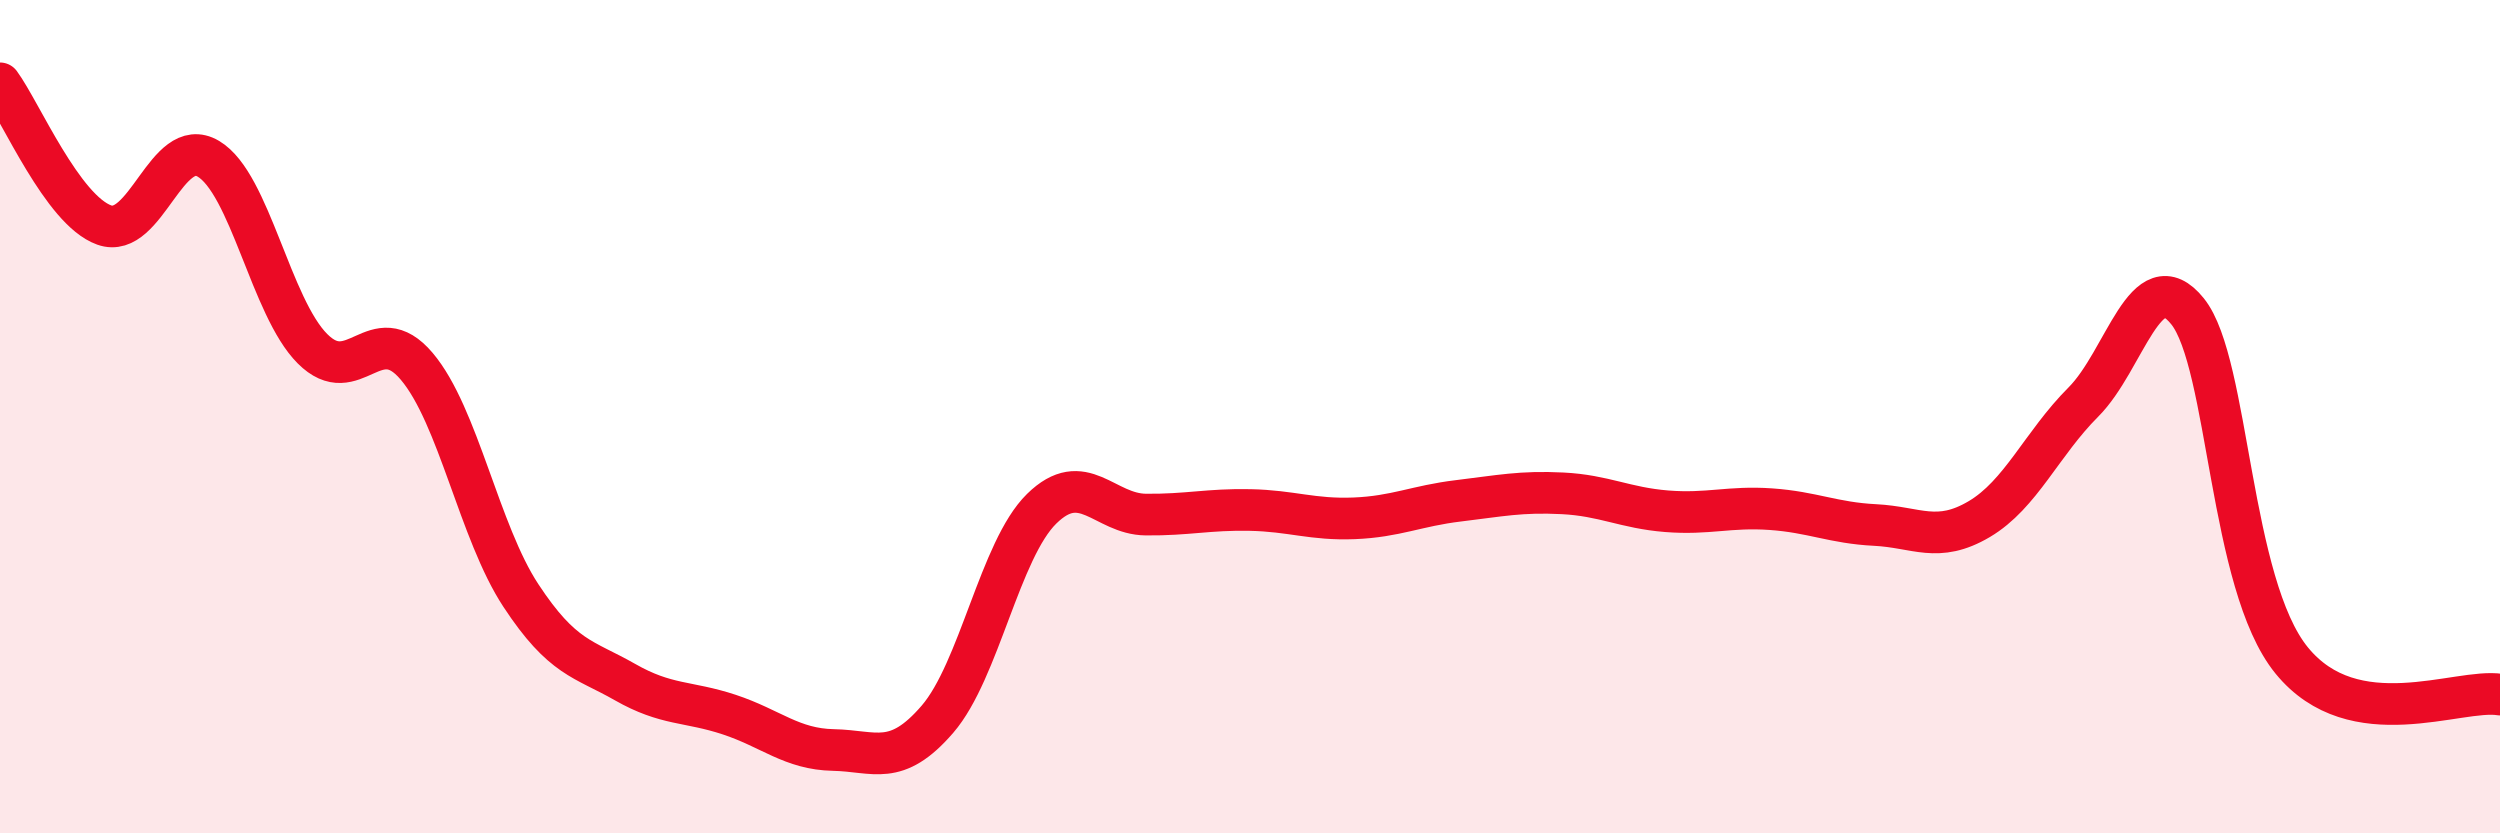
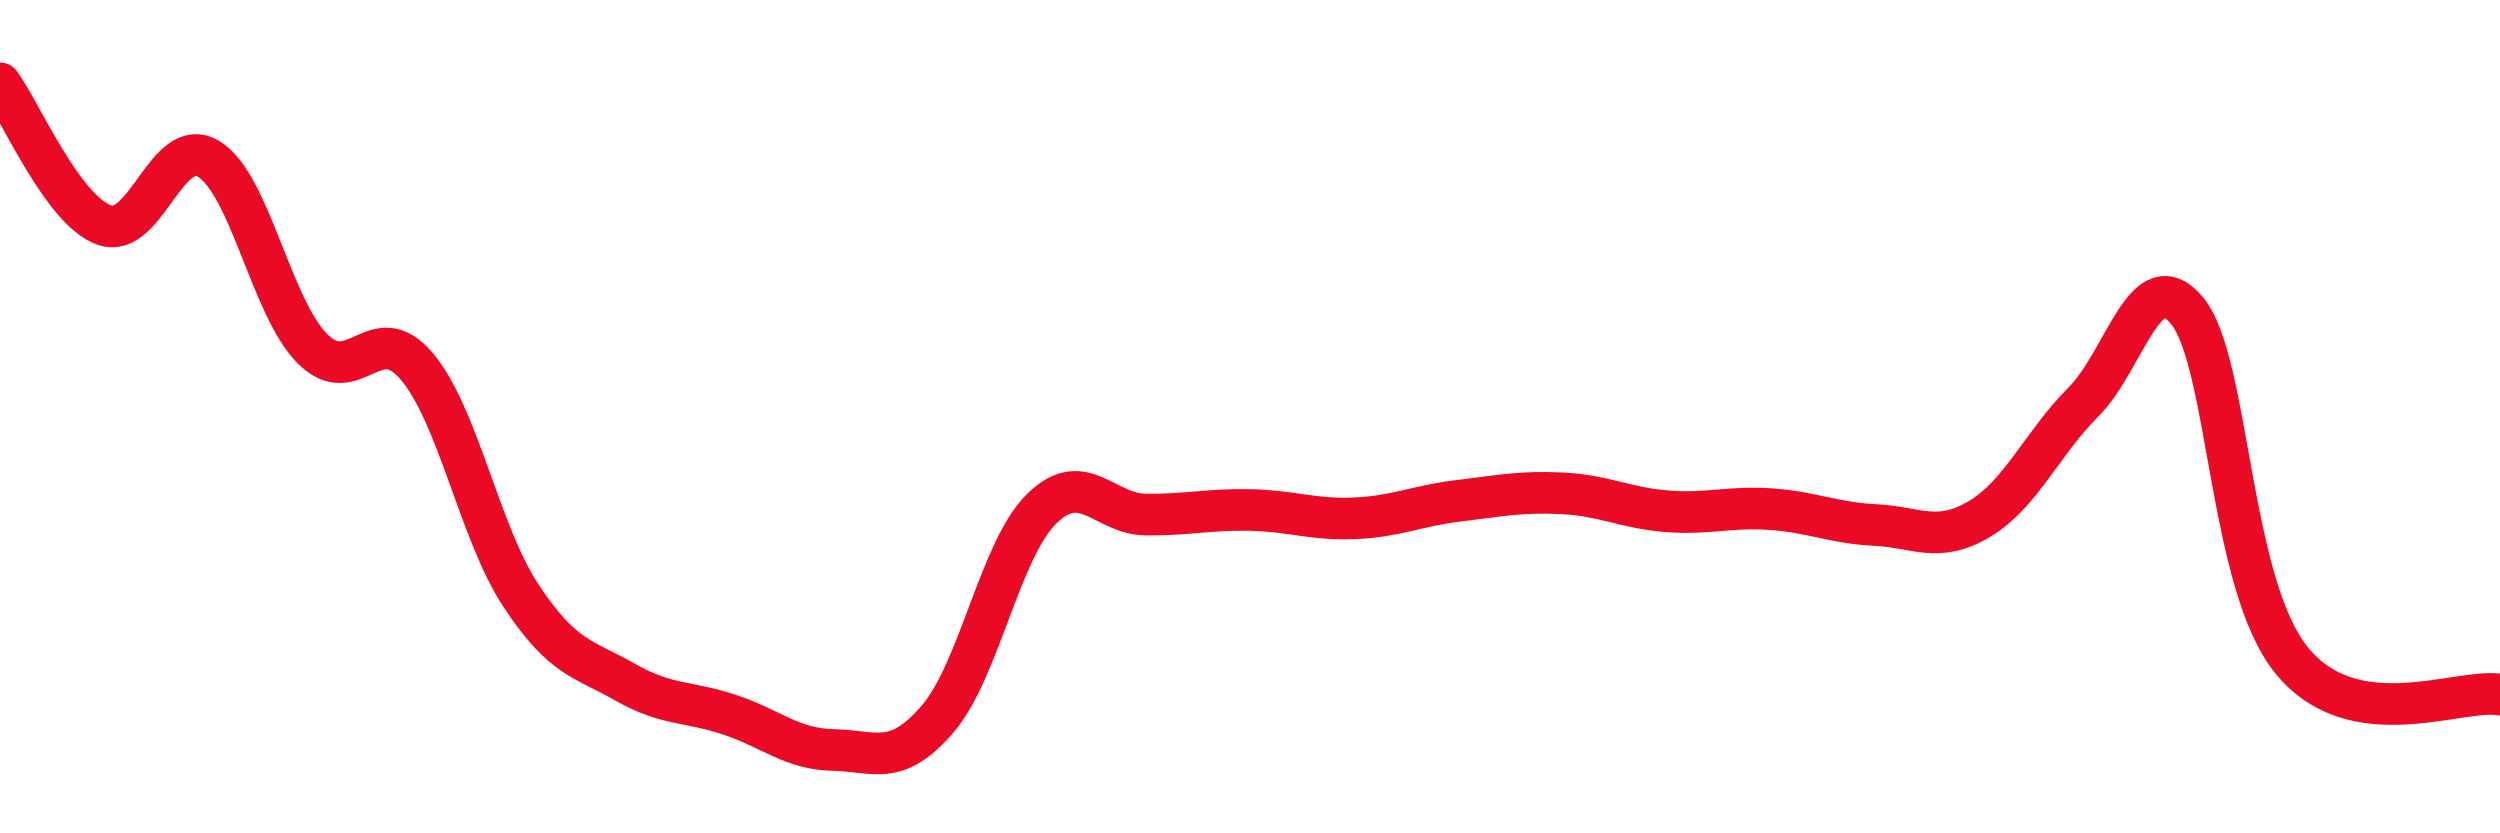
<svg xmlns="http://www.w3.org/2000/svg" width="60" height="20" viewBox="0 0 60 20">
-   <path d="M 0,2 C 0.5,2.68 1.5,5.04 2.5,5.4 C 3.5,5.76 4,3.22 5,3.81 C 6,4.4 6.5,7.37 7.5,8.37 C 8.5,9.37 9,7.61 10,8.79 C 11,9.97 11.5,12.77 12.5,14.29 C 13.5,15.81 14,15.8 15,16.37 C 16,16.94 16.5,16.82 17.5,17.15 C 18.5,17.48 19,17.98 20,18 C 21,18.02 21.5,18.42 22.5,17.26 C 23.5,16.1 24,13.19 25,12.21 C 26,11.23 26.5,12.34 27.5,12.35 C 28.5,12.36 29,12.22 30,12.24 C 31,12.26 31.5,12.48 32.5,12.44 C 33.5,12.4 34,12.14 35,12.02 C 36,11.9 36.5,11.79 37.5,11.84 C 38.5,11.89 39,12.19 40,12.27 C 41,12.35 41.5,12.15 42.5,12.22 C 43.5,12.29 44,12.55 45,12.6 C 46,12.65 46.5,13.05 47.5,12.46 C 48.5,11.87 49,10.65 50,9.65 C 51,8.65 51.5,6.23 52.5,7.47 C 53.5,8.71 53.5,14.01 55,15.85 C 56.5,17.69 59,16.51 60,16.67L60 20L0 20Z" fill="#EB0A25" opacity="0.1" stroke-linecap="round" stroke-linejoin="round" />
  <path d="M 0,2 C 0.5,2.68 1.5,5.04 2.5,5.4 C 3.5,5.76 4,3.22 5,3.81 C 6,4.4 6.5,7.37 7.5,8.37 C 8.5,9.37 9,7.61 10,8.79 C 11,9.97 11.5,12.77 12.5,14.29 C 13.5,15.81 14,15.8 15,16.37 C 16,16.94 16.5,16.82 17.5,17.15 C 18.5,17.48 19,17.98 20,18 C 21,18.02 21.5,18.42 22.5,17.26 C 23.5,16.1 24,13.19 25,12.21 C 26,11.23 26.5,12.34 27.5,12.35 C 28.5,12.36 29,12.22 30,12.24 C 31,12.26 31.5,12.48 32.5,12.44 C 33.5,12.4 34,12.14 35,12.02 C 36,11.9 36.5,11.79 37.5,11.84 C 38.5,11.89 39,12.19 40,12.27 C 41,12.35 41.5,12.15 42.5,12.22 C 43.5,12.29 44,12.55 45,12.6 C 46,12.65 46.5,13.05 47.5,12.46 C 48.5,11.87 49,10.65 50,9.65 C 51,8.65 51.5,6.23 52.5,7.47 C 53.5,8.71 53.5,14.01 55,15.85 C 56.5,17.69 59,16.51 60,16.67" stroke="#EB0A25" stroke-width="1" fill="none" stroke-linecap="round" stroke-linejoin="round" />
</svg>